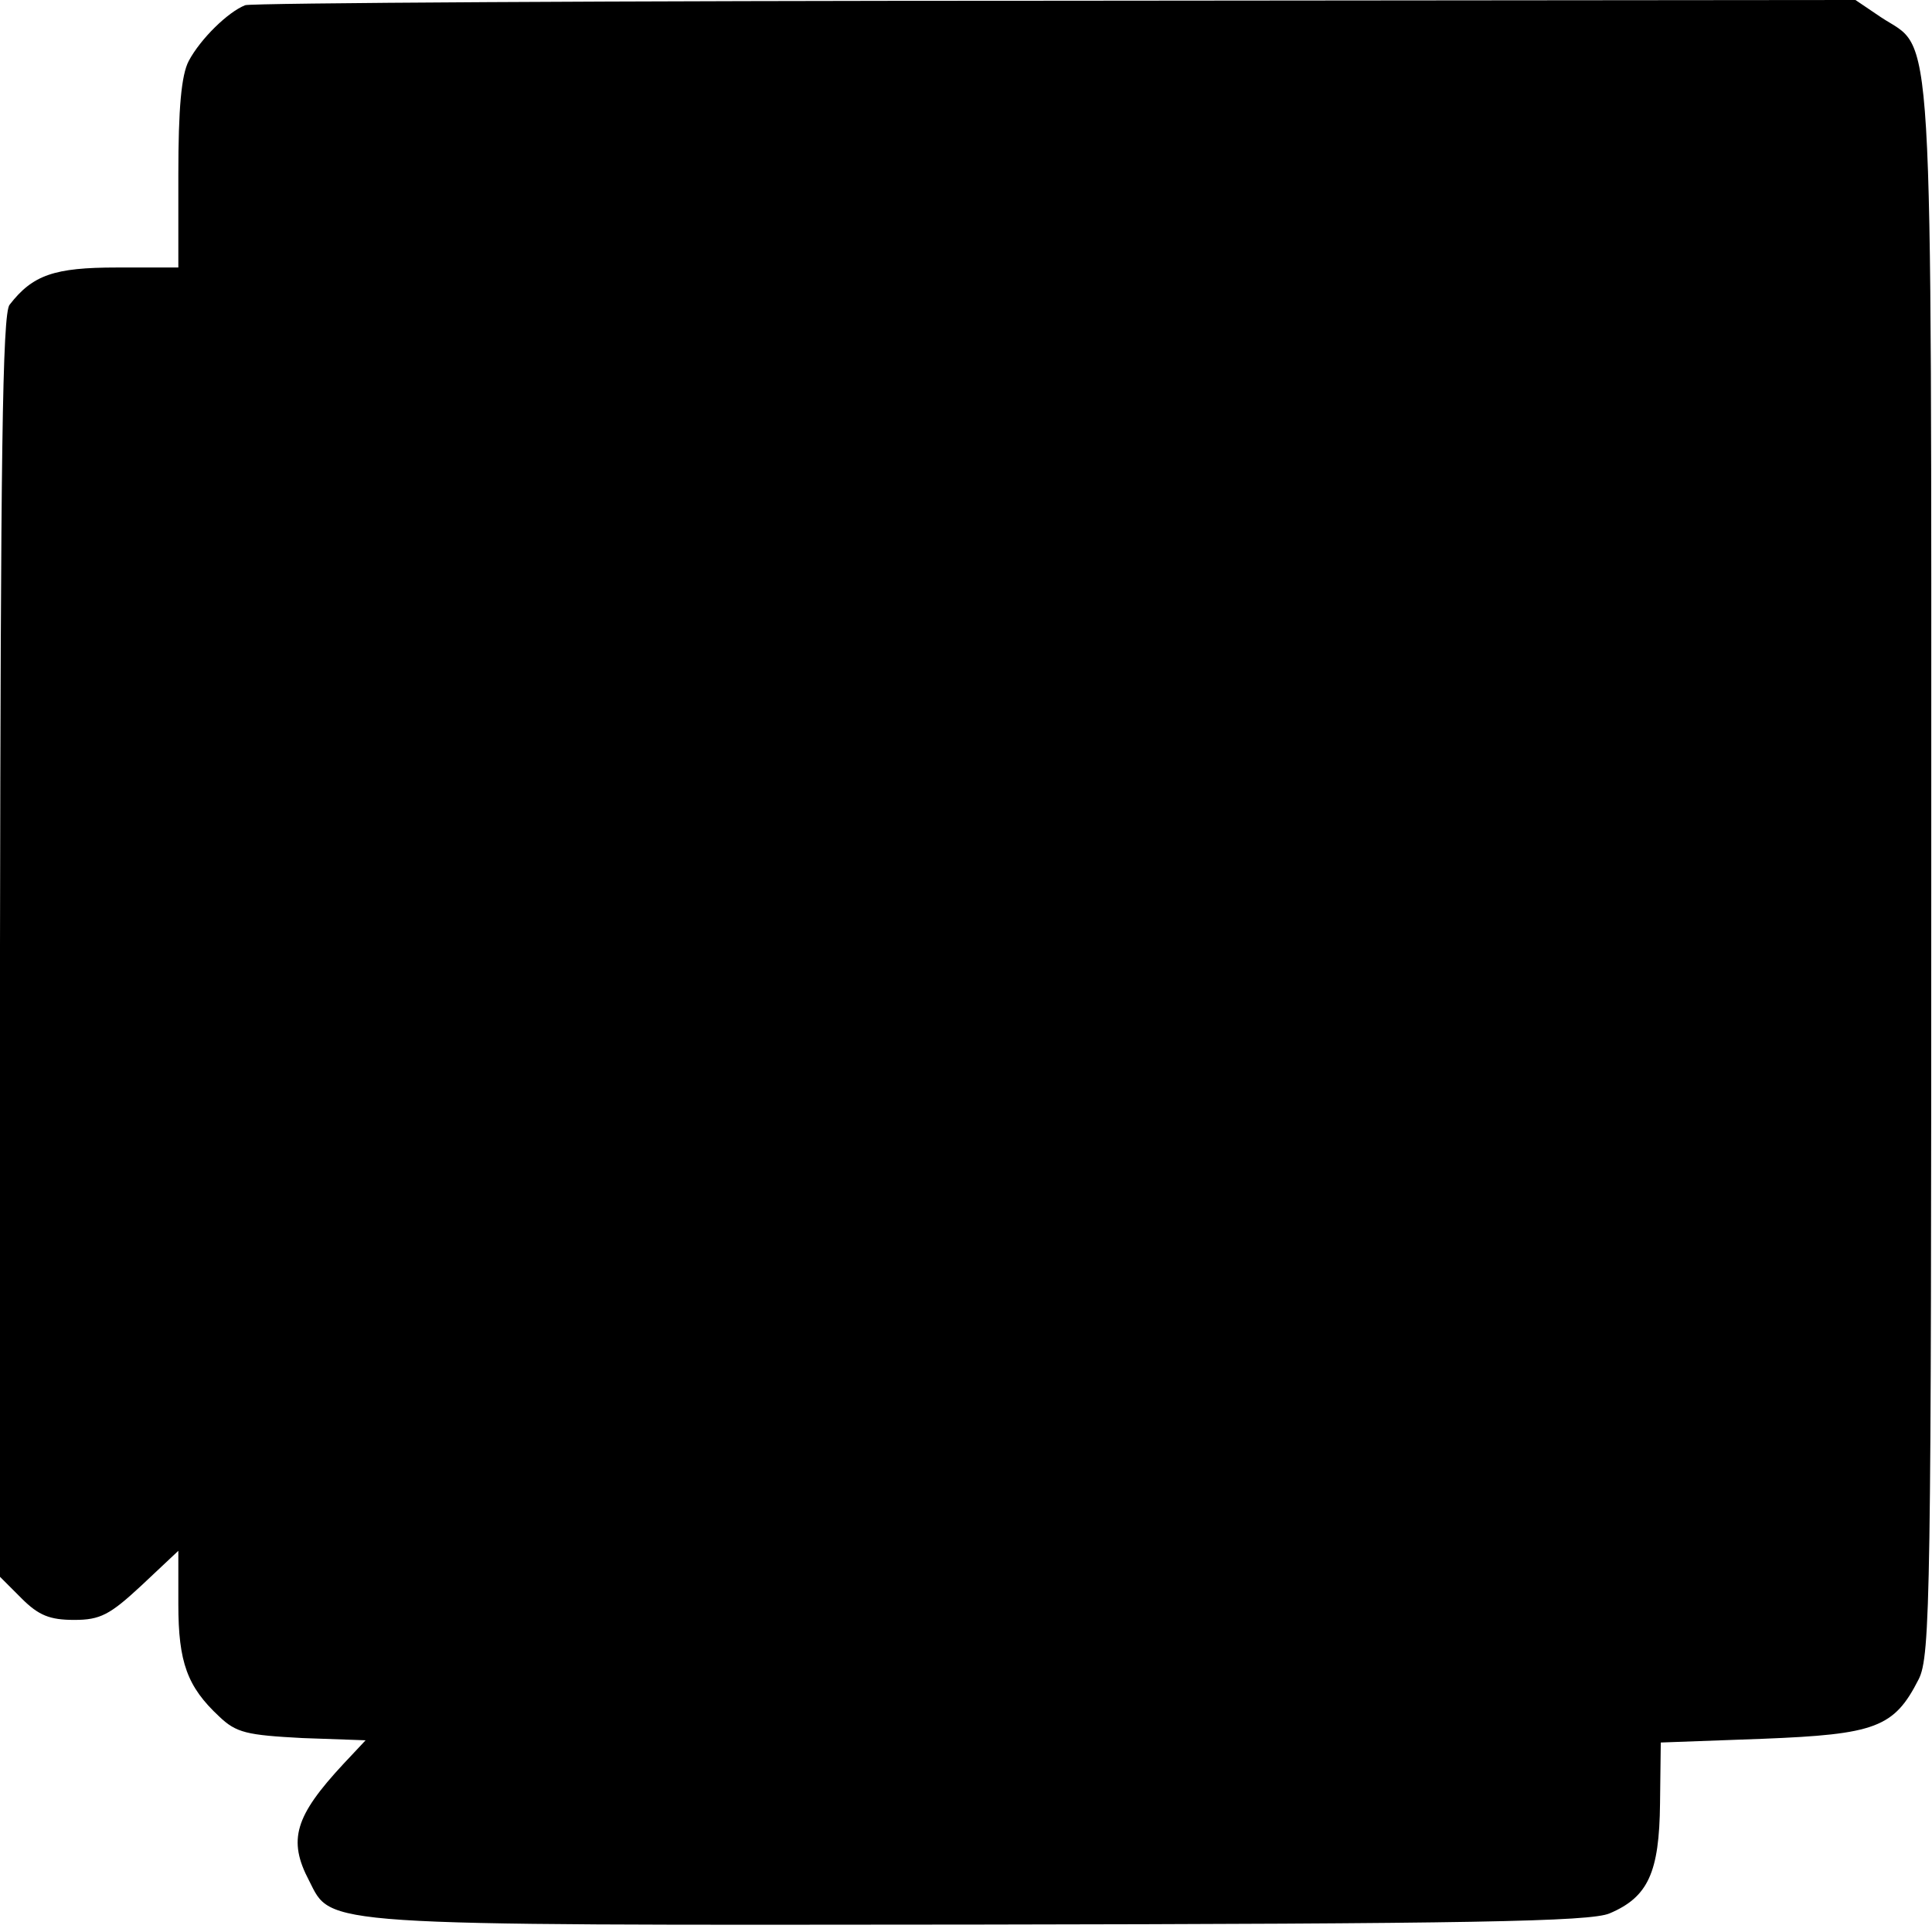
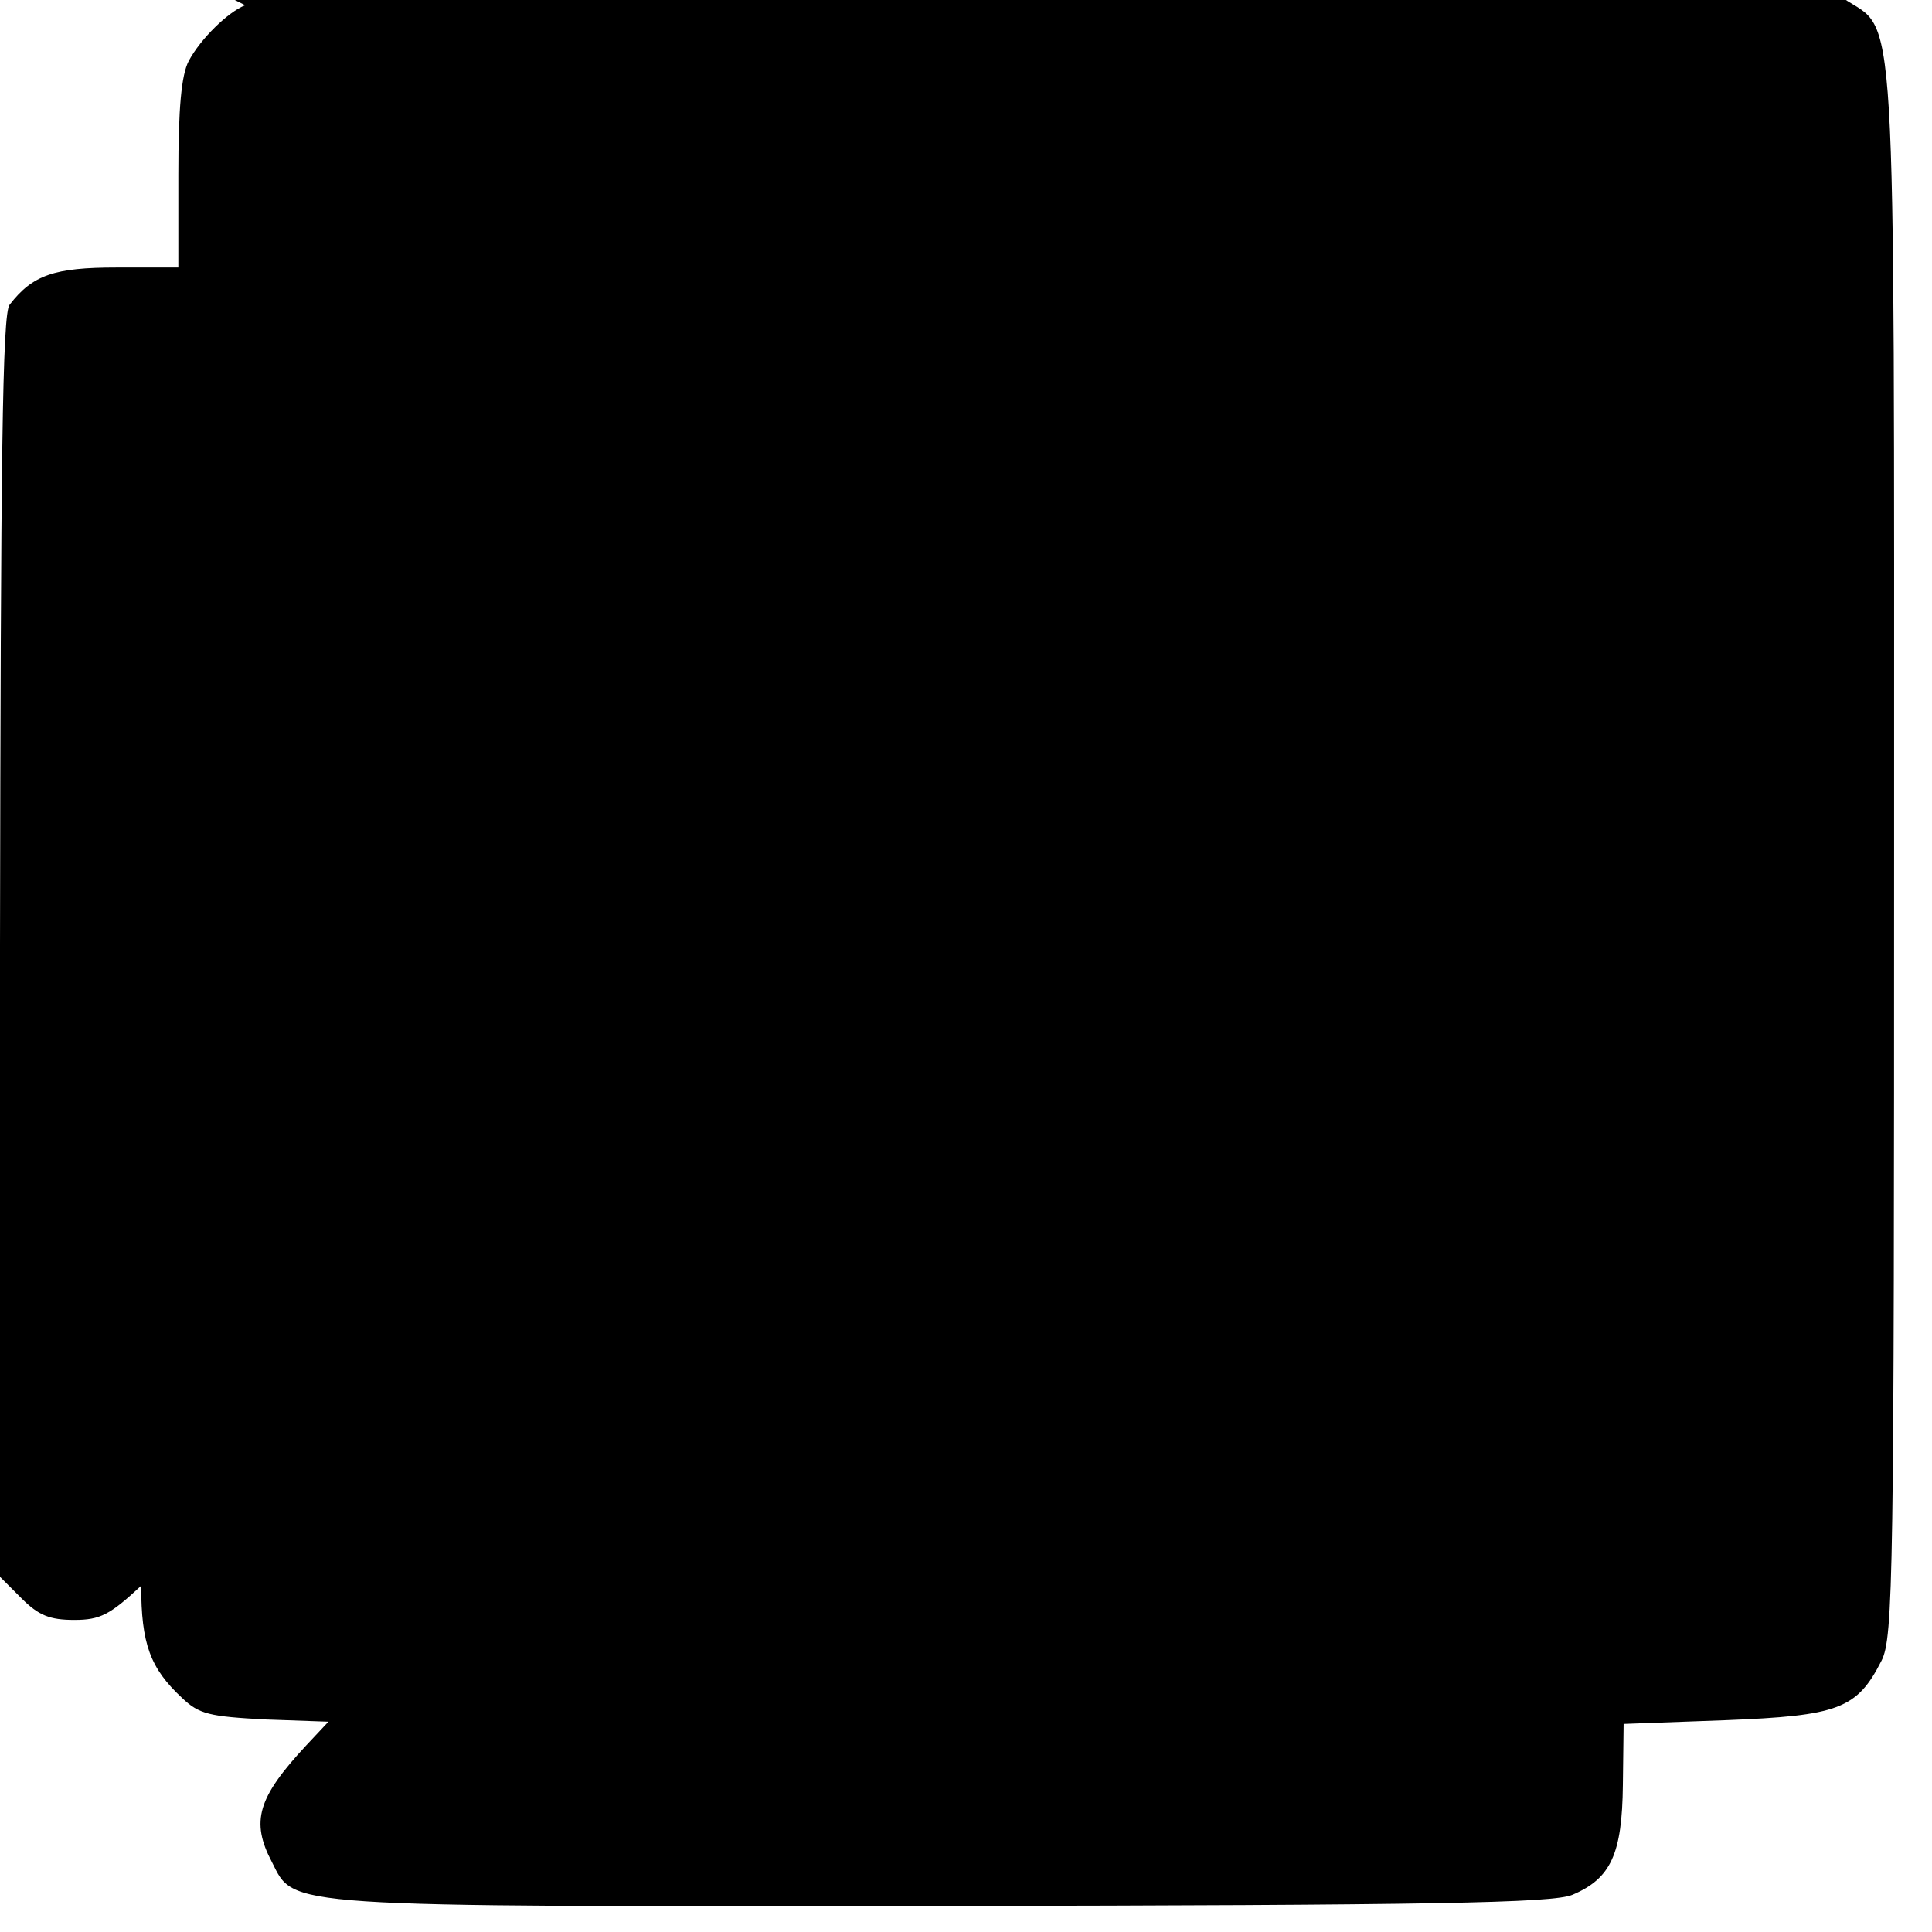
<svg xmlns="http://www.w3.org/2000/svg" version="1.0" width="260pt" height="260pt" viewBox="0 0 260 260" preserveAspectRatio="xMidYMid meet">
  <g transform="translate(0,260) scale(0.1,-0.1)" fill="#000000" stroke="none">
-     <path d="M330 2593 c-23 -9 -60 -45 -76 -75 -10 -19 -14 -64 -14 -153 l0 -125 -83 0 c-84 0 -113 -10 -144 -50 -10 -11 -12 -212 -13 -863 l0 -849 29 -29 c23 -23 38 -29 71 -29 35 0 48 7 90 46 l50 47 0 -72 c0 -78 12 -111 55 -151 23 -22 37 -25 112 -29 l85 -3 -30 -32 c-65 -70 -75 -102 -46 -157 31 -61 5 -60 901 -59 663 1 823 4 849 15 52 22 67 55 68 148 l1 82 137 5 c152 6 177 15 210 80 16 31 17 114 17 1090 0 1177 4 1099 -68 1147 l-34 23 -1076 -1 c-592 0 -1083 -3 -1091 -6z" />
+     <path d="M330 2593 c-23 -9 -60 -45 -76 -75 -10 -19 -14 -64 -14 -153 l0 -125 -83 0 c-84 0 -113 -10 -144 -50 -10 -11 -12 -212 -13 -863 l0 -849 29 -29 c23 -23 38 -29 71 -29 35 0 48 7 90 46 c0 -78 12 -111 55 -151 23 -22 37 -25 112 -29 l85 -3 -30 -32 c-65 -70 -75 -102 -46 -157 31 -61 5 -60 901 -59 663 1 823 4 849 15 52 22 67 55 68 148 l1 82 137 5 c152 6 177 15 210 80 16 31 17 114 17 1090 0 1177 4 1099 -68 1147 l-34 23 -1076 -1 c-592 0 -1083 -3 -1091 -6z" />
  </g>
</svg>